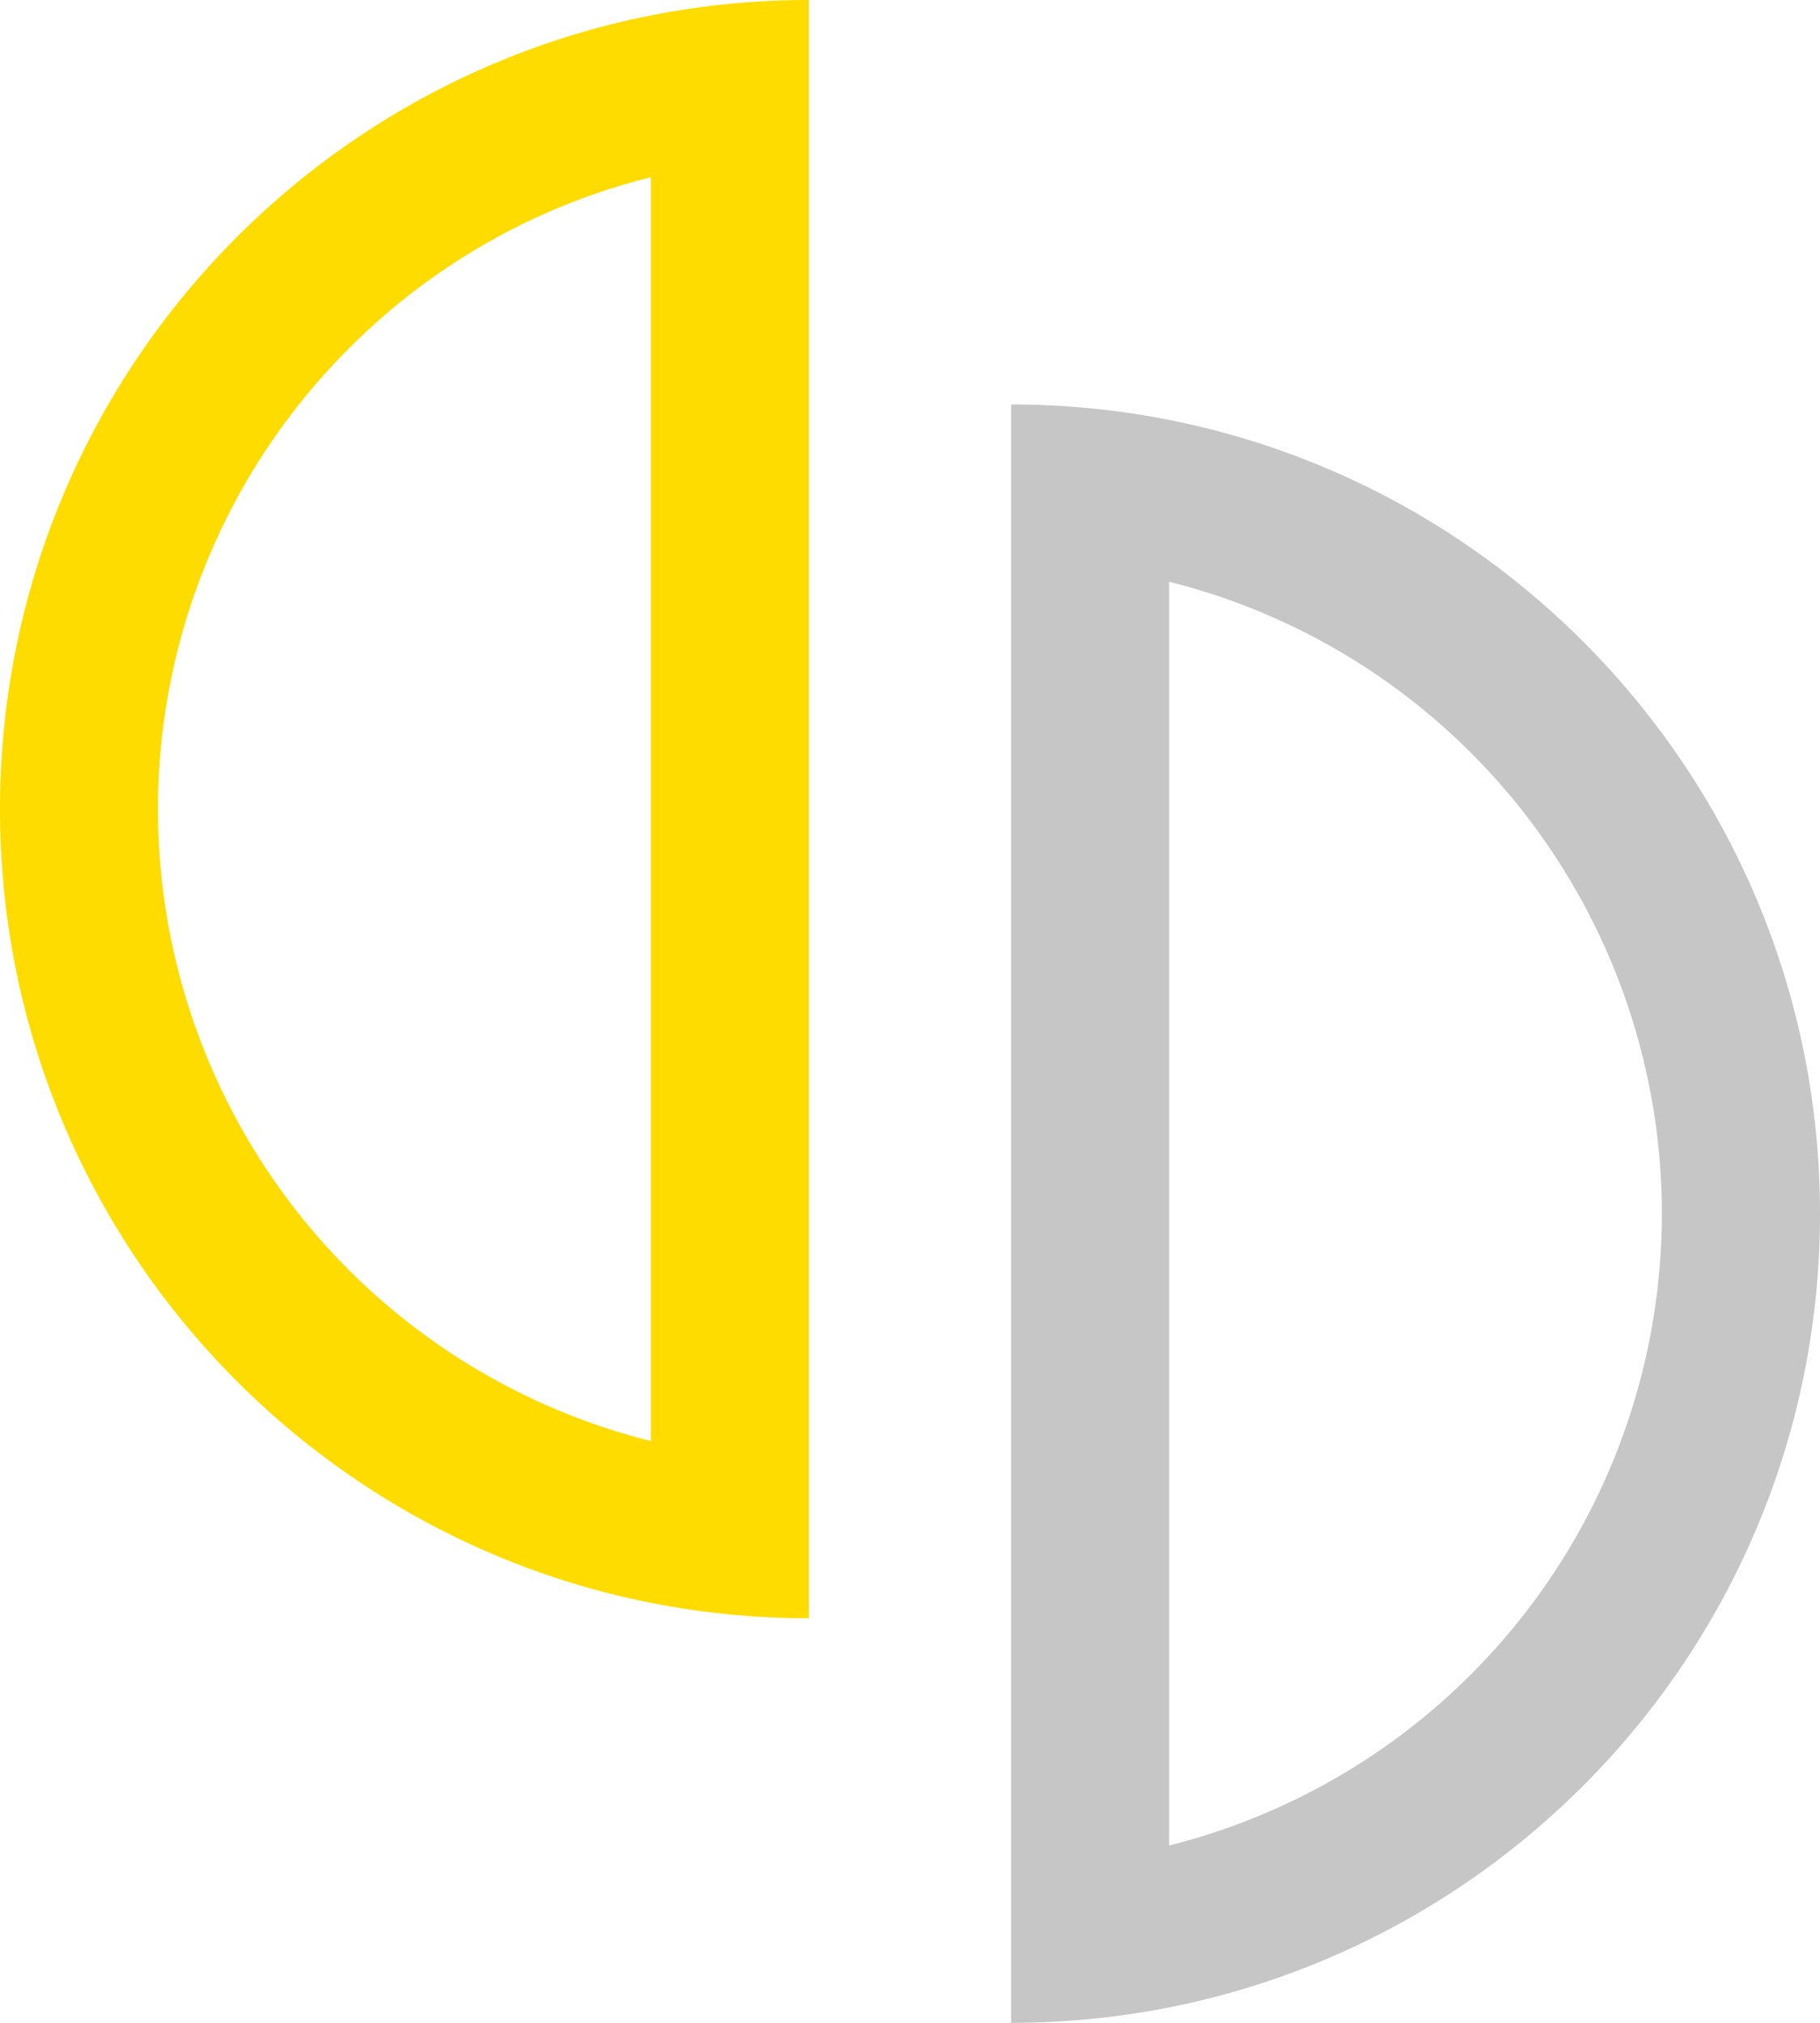
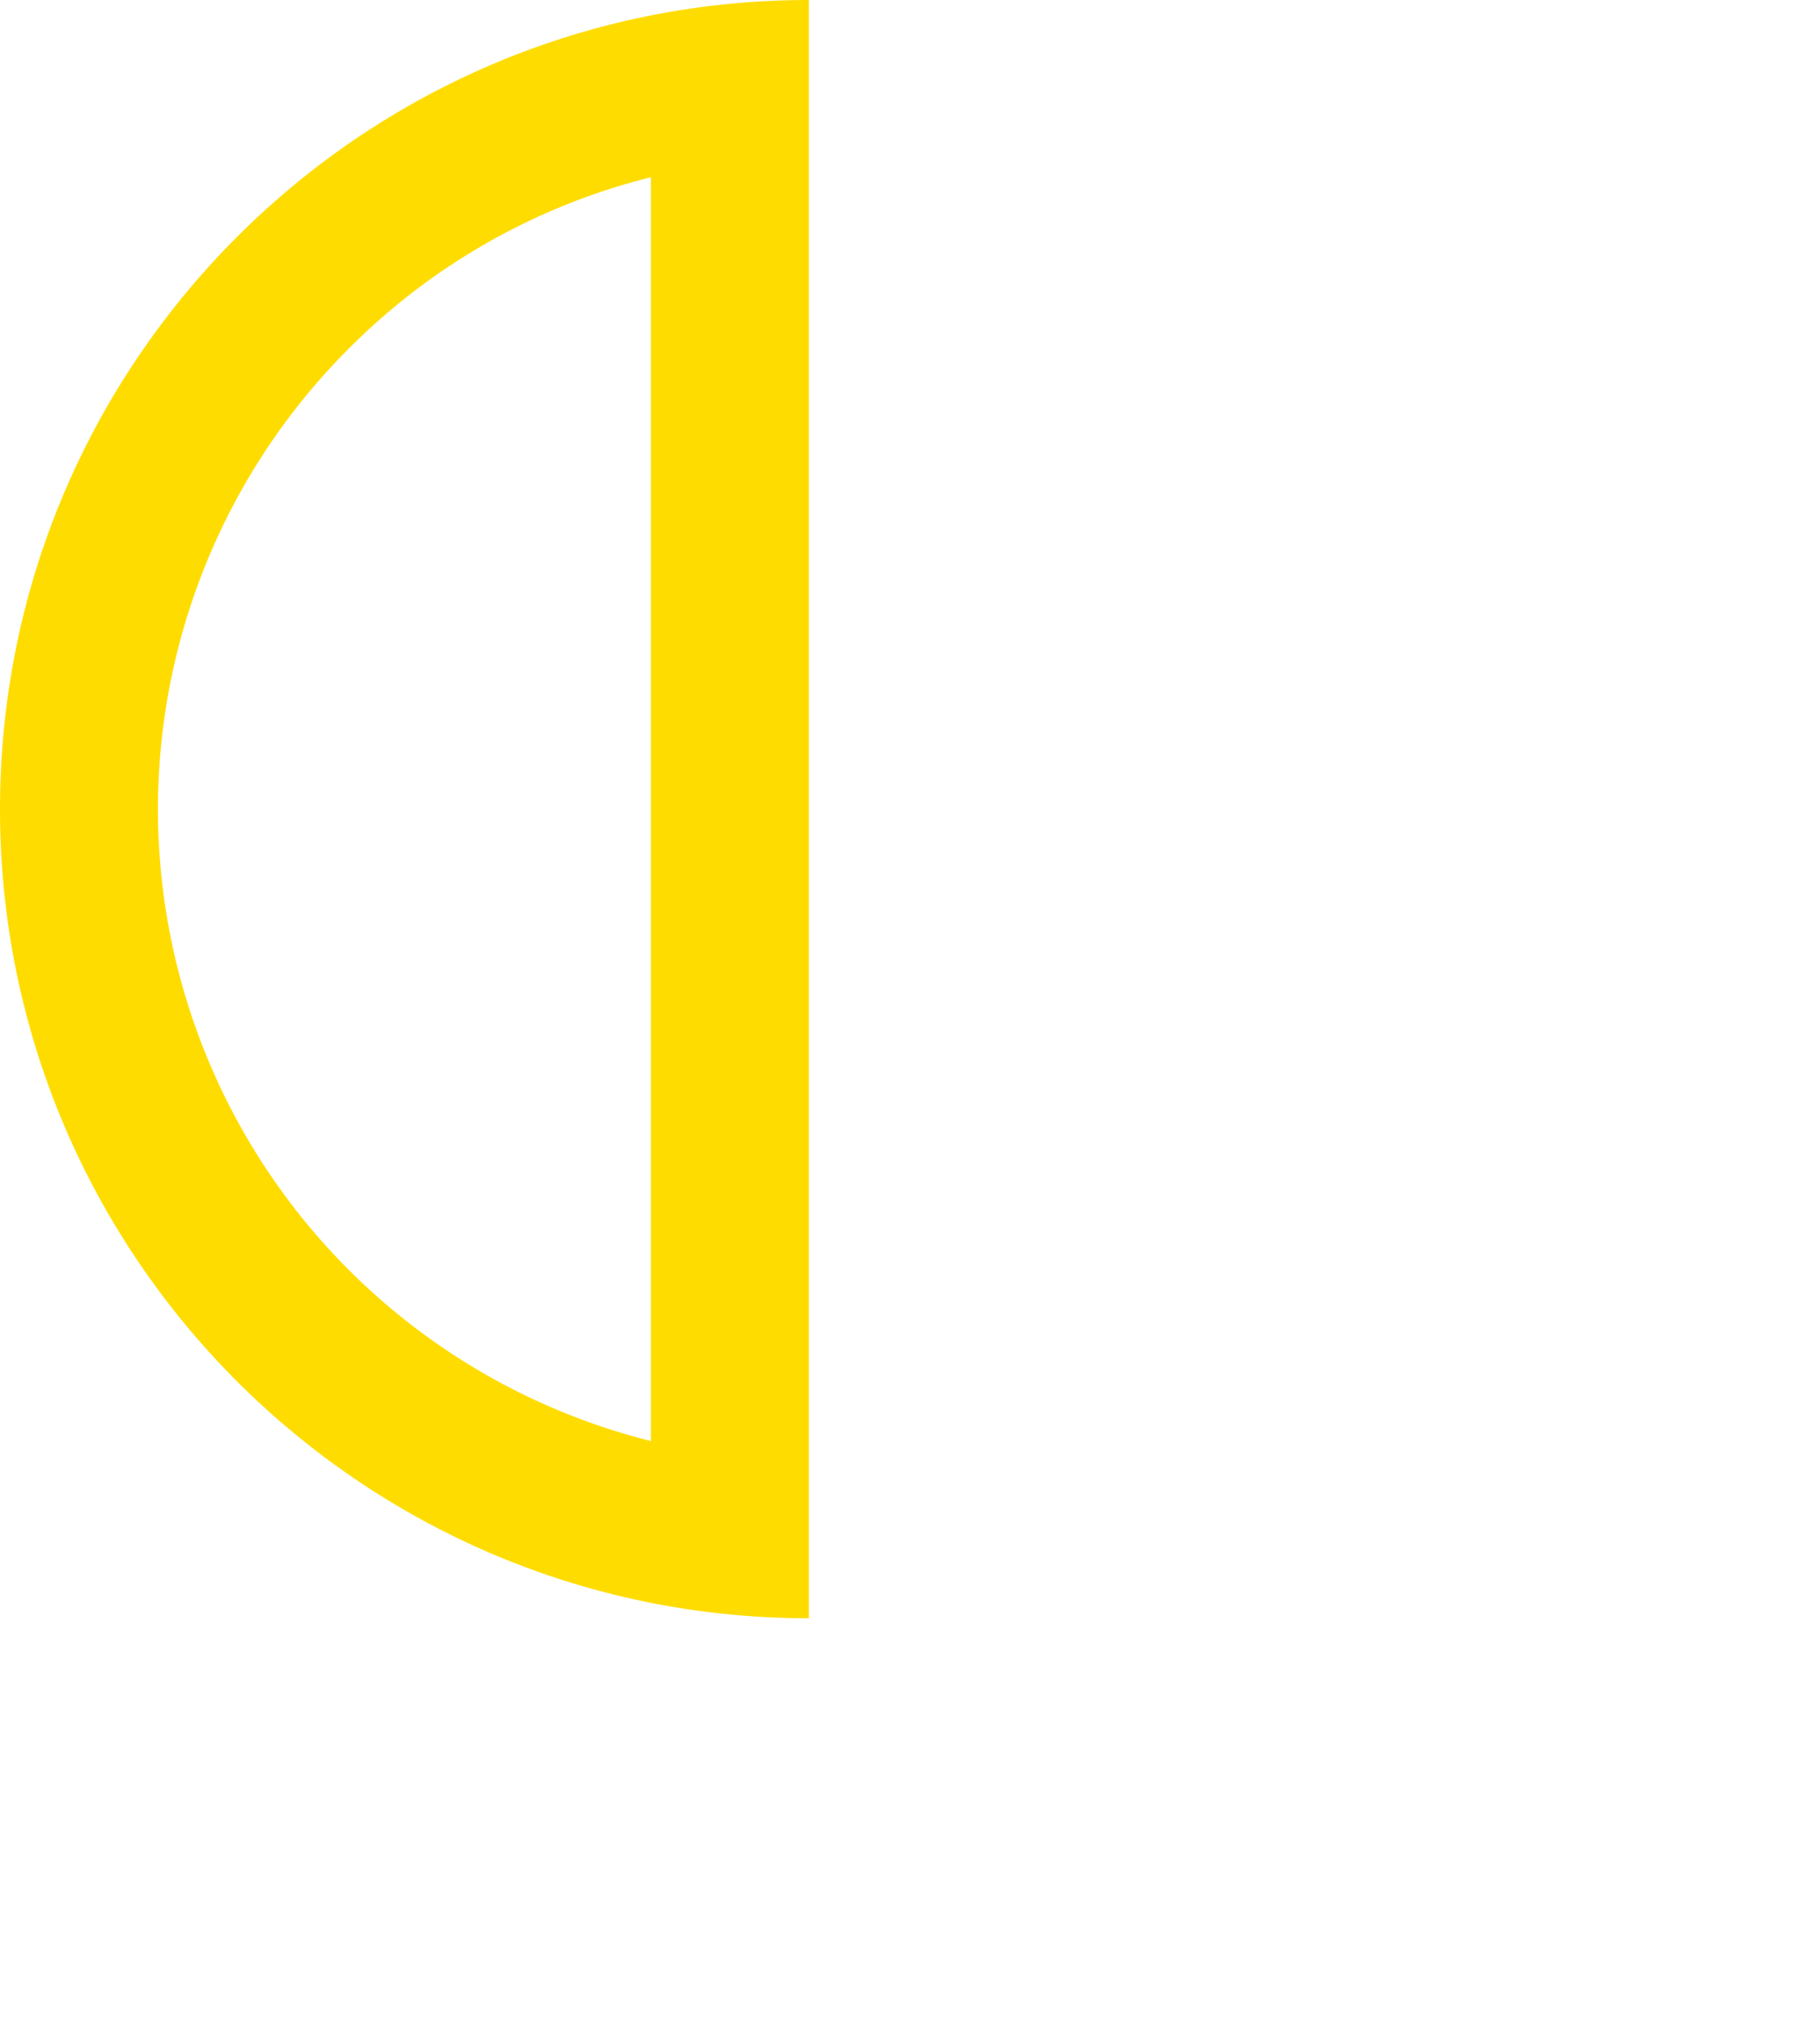
<svg xmlns="http://www.w3.org/2000/svg" viewBox="0 0 612.15 680.17">
  <defs>
    <style>.cls-1{fill:#c6c6c6;}.cls-2{fill:#ffdc00;}</style>
  </defs>
  <title>newAsset 7</title>
  <g id="Layer_2" data-name="Layer 2">
    <g id="Layer_1-2" data-name="Layer 1">
      <g id="g823">
        <g id="right">
          <g id="g827">
            <g id="g833">
-               <path id="path835" class="cls-1" d="M340.08,136V680.17c150.26,0,272.07-121.81,272.07-272.07S490.34,136,340.08,136m53.14,59.6a219.06,219.06,0,0,1,0,424.94V195.63" />
-             </g>
+               </g>
          </g>
        </g>
        <g id="left">
          <g id="g839">
            <g id="g845">
              <path id="path847" class="cls-2" d="M272.07,0C121.81,0,0,121.81,0,272.07S121.81,544.13,272.07,544.13ZM218.93,59.6V484.54A219,219,0,0,1,117.26,117.26,217.44,217.44,0,0,1,218.93,59.6" />
            </g>
          </g>
        </g>
      </g>
    </g>
  </g>
</svg>